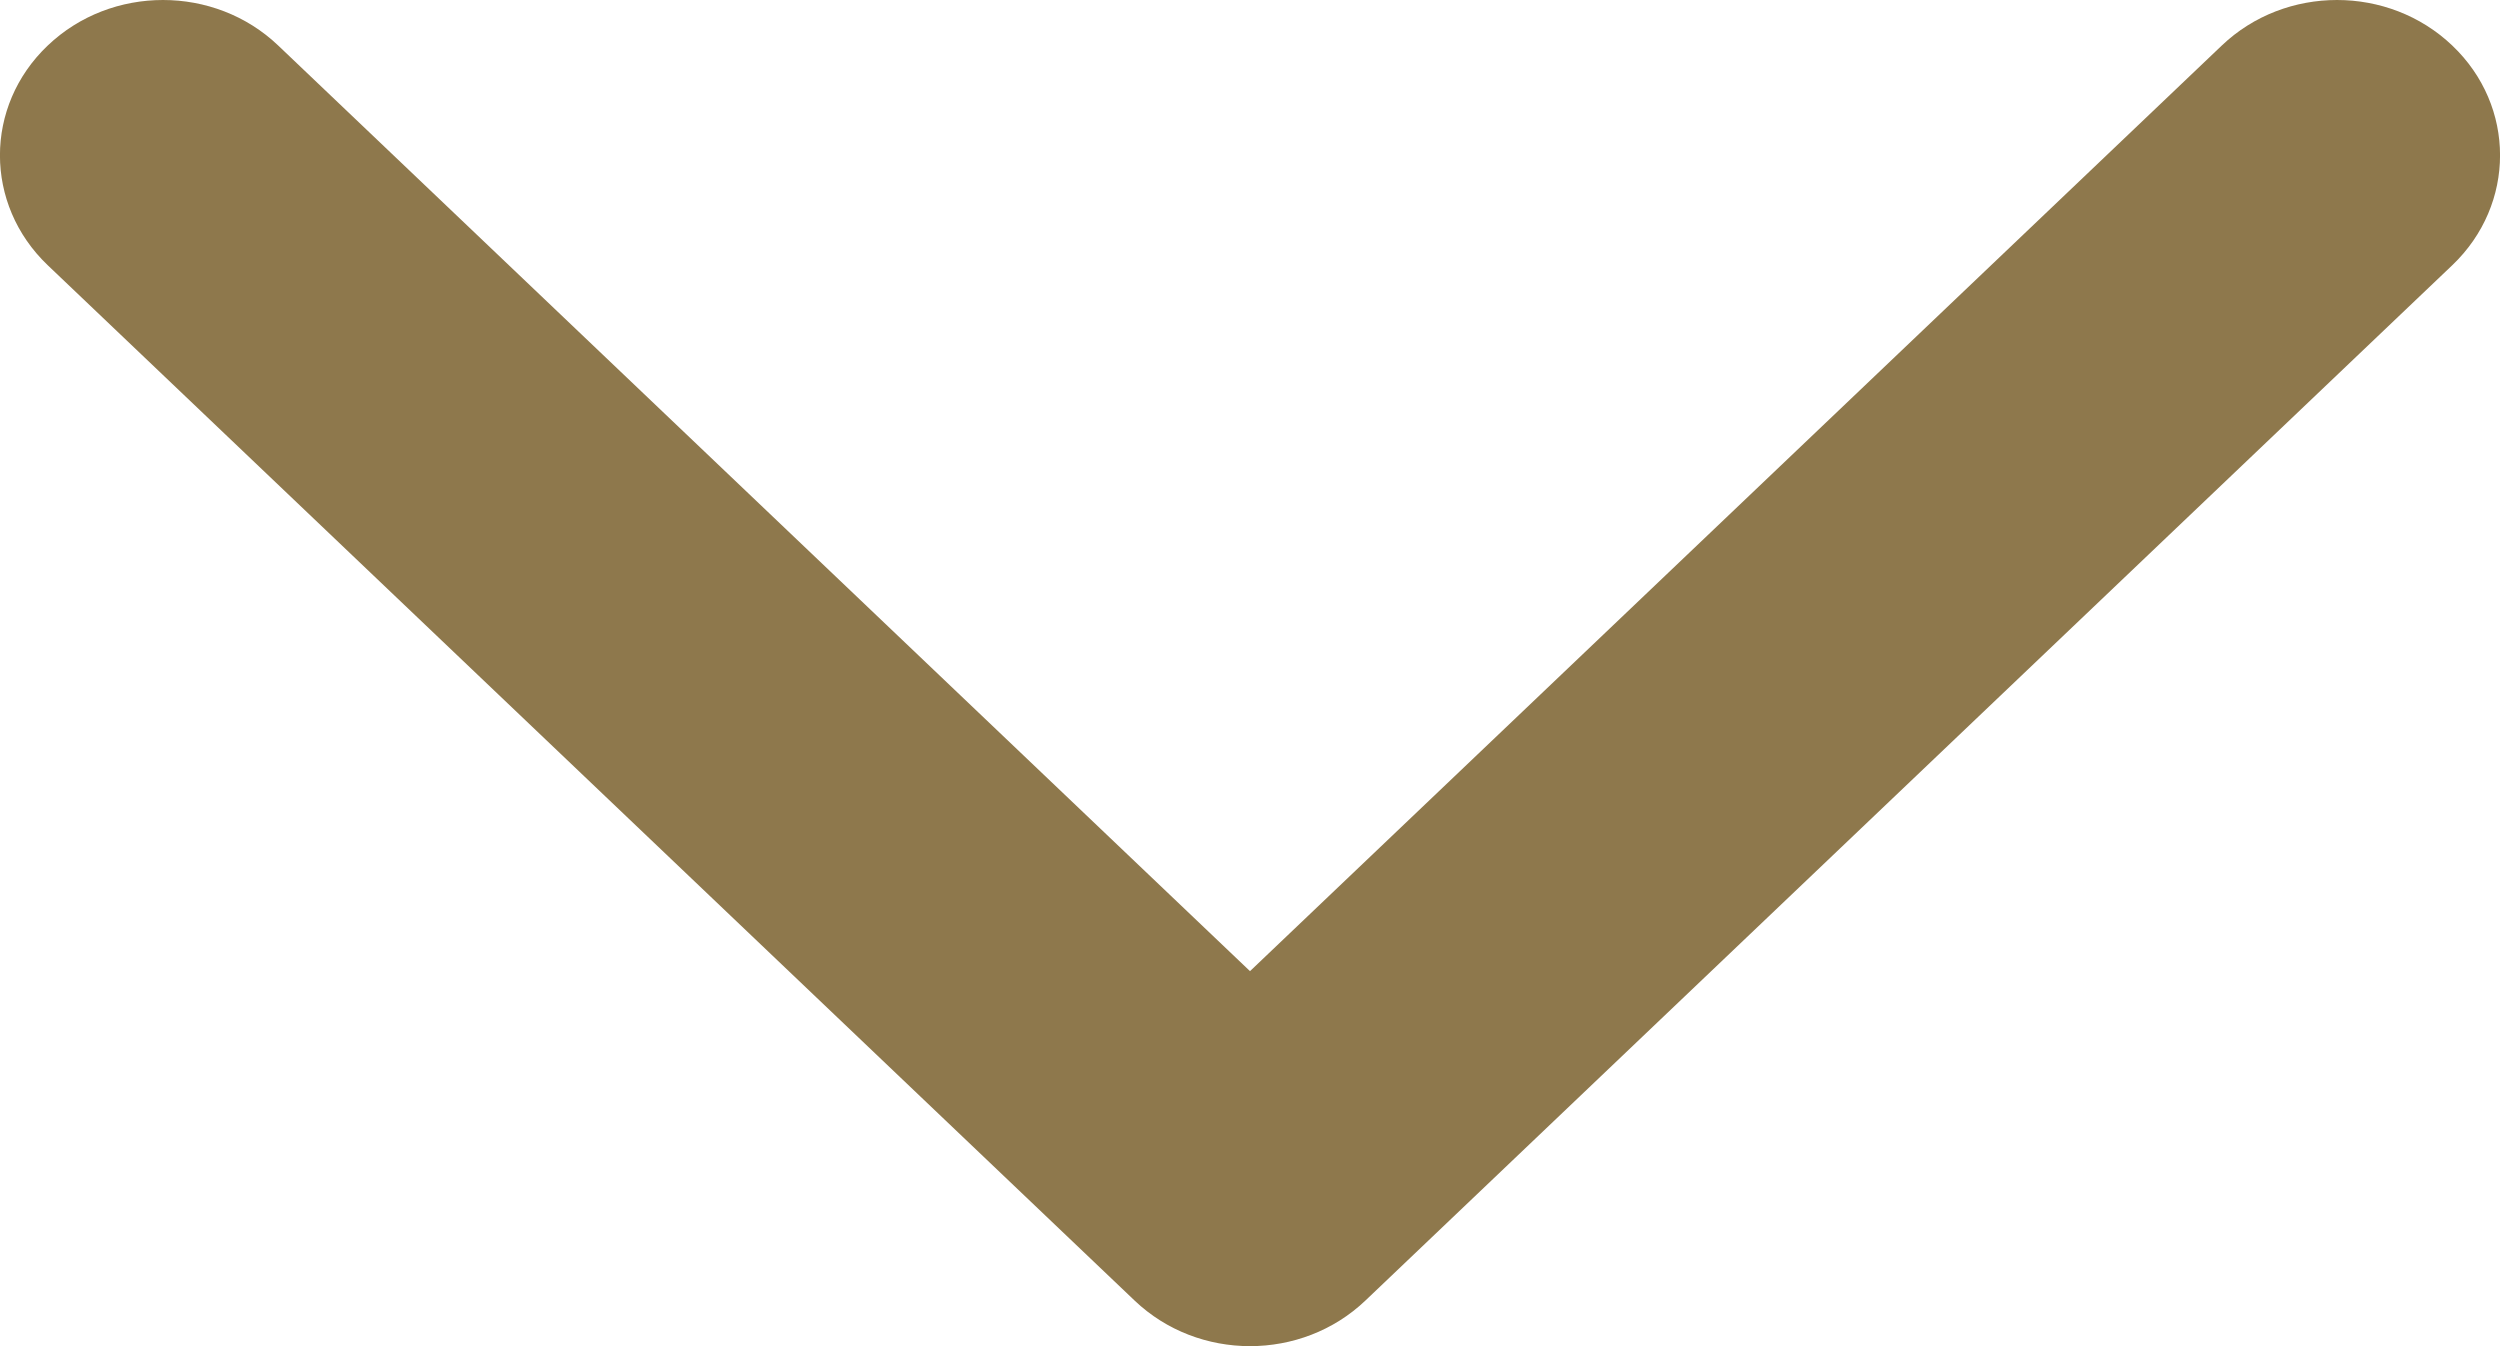
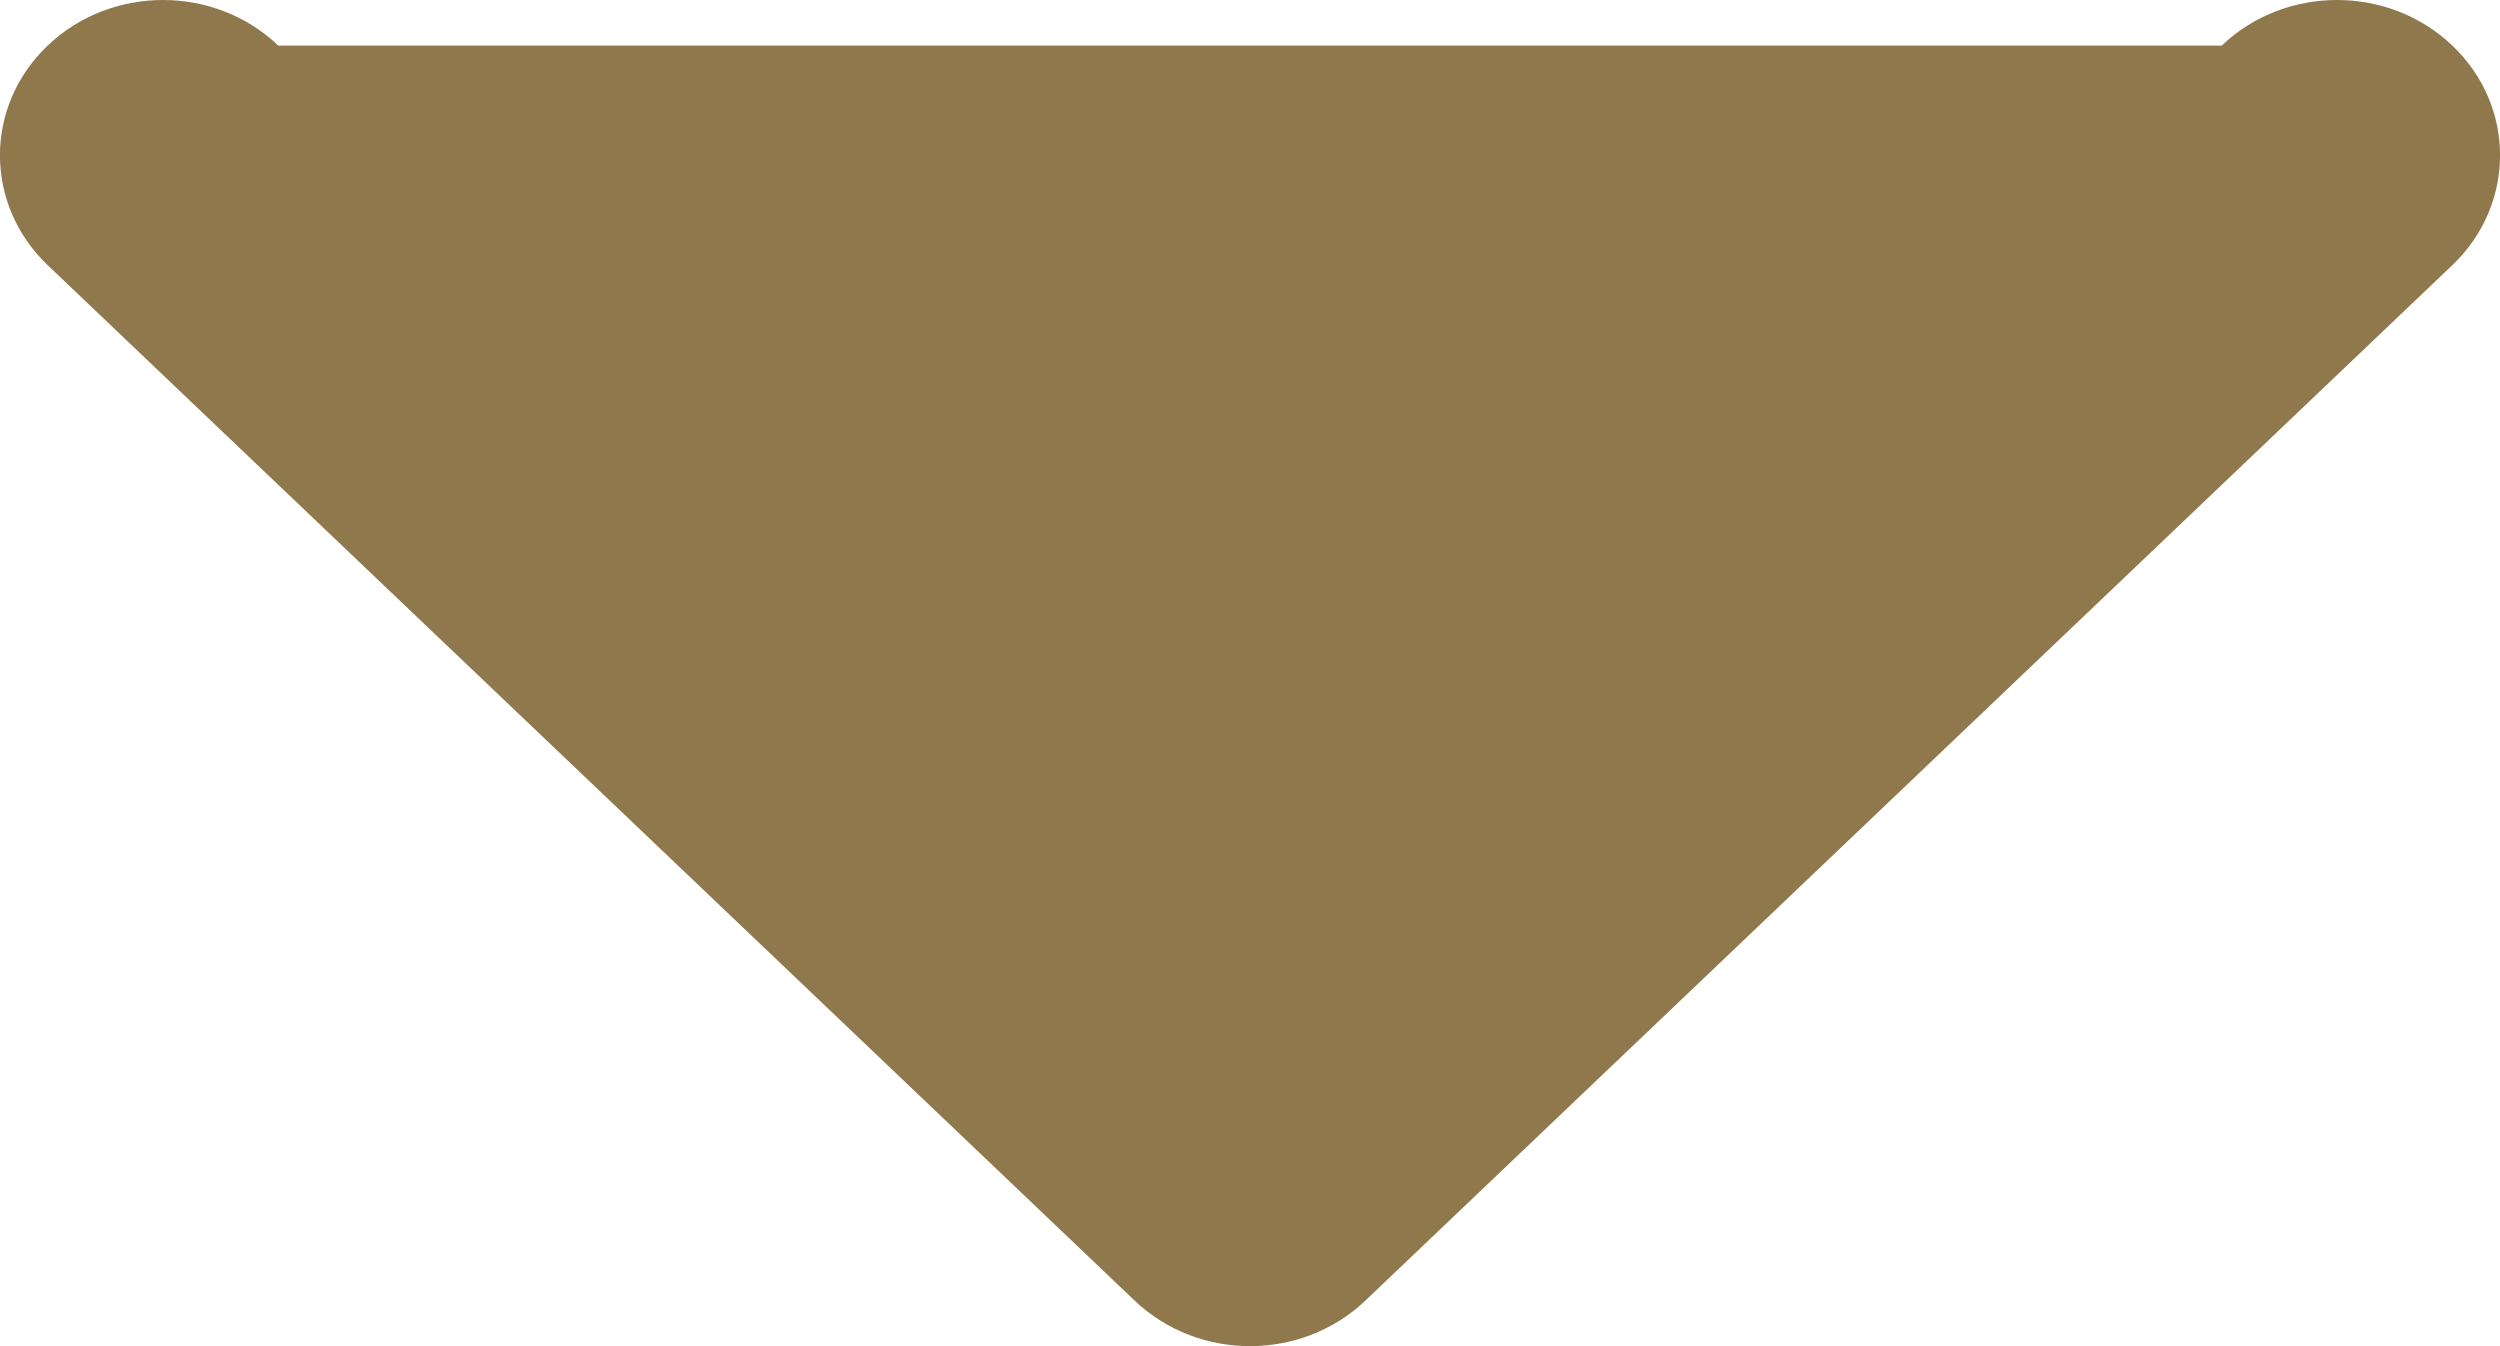
<svg xmlns="http://www.w3.org/2000/svg" width="13" height="7" viewBox="0 0 13 7" fill="none">
-   <path fill-rule="evenodd" clip-rule="evenodd" d="M0.248 0.237C0.579 -0.079 1.116 -0.079 1.447 0.237L6.5 5.05L11.553 0.237C11.884 -0.079 12.421 -0.079 12.752 0.237C13.083 0.552 13.083 1.063 12.752 1.379L7.1 6.763C6.768 7.079 6.232 7.079 5.9 6.763L0.248 1.379C-0.083 1.063 -0.083 0.552 0.248 0.237Z" fill="#8E784C" />
+   <path fill-rule="evenodd" clip-rule="evenodd" d="M0.248 0.237C0.579 -0.079 1.116 -0.079 1.447 0.237L11.553 0.237C11.884 -0.079 12.421 -0.079 12.752 0.237C13.083 0.552 13.083 1.063 12.752 1.379L7.1 6.763C6.768 7.079 6.232 7.079 5.9 6.763L0.248 1.379C-0.083 1.063 -0.083 0.552 0.248 0.237Z" fill="#8E784C" />
</svg>